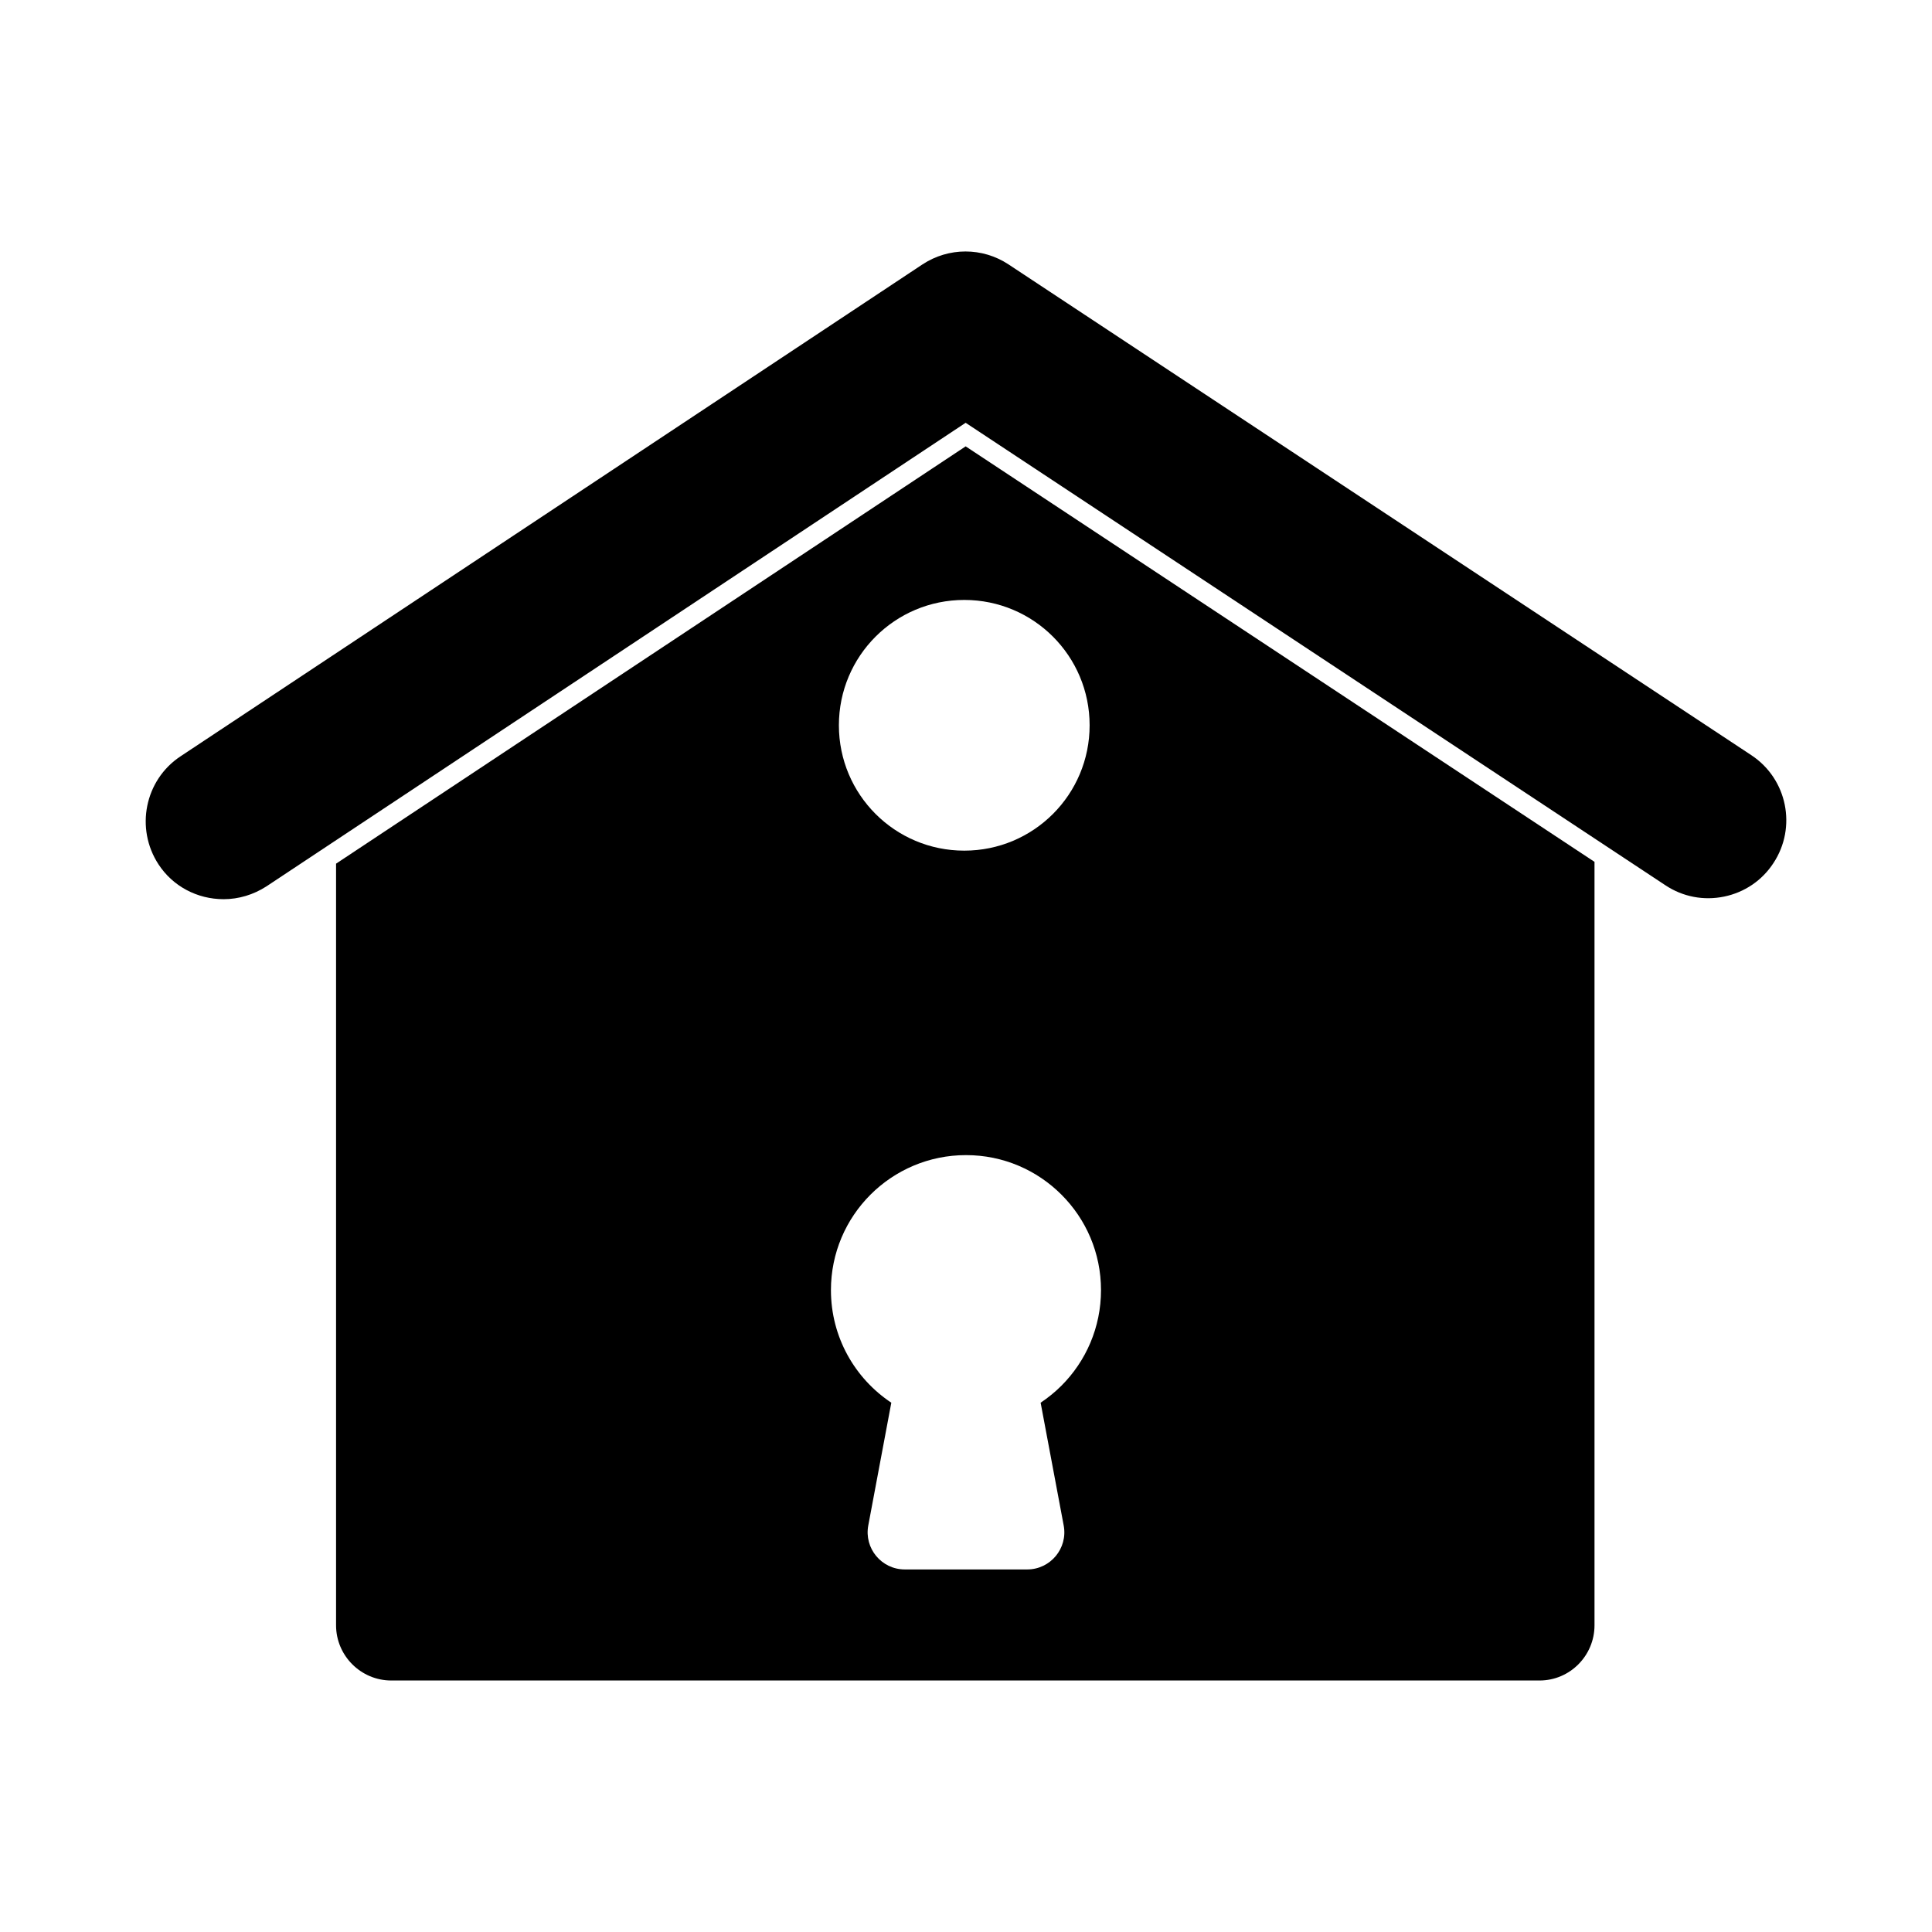
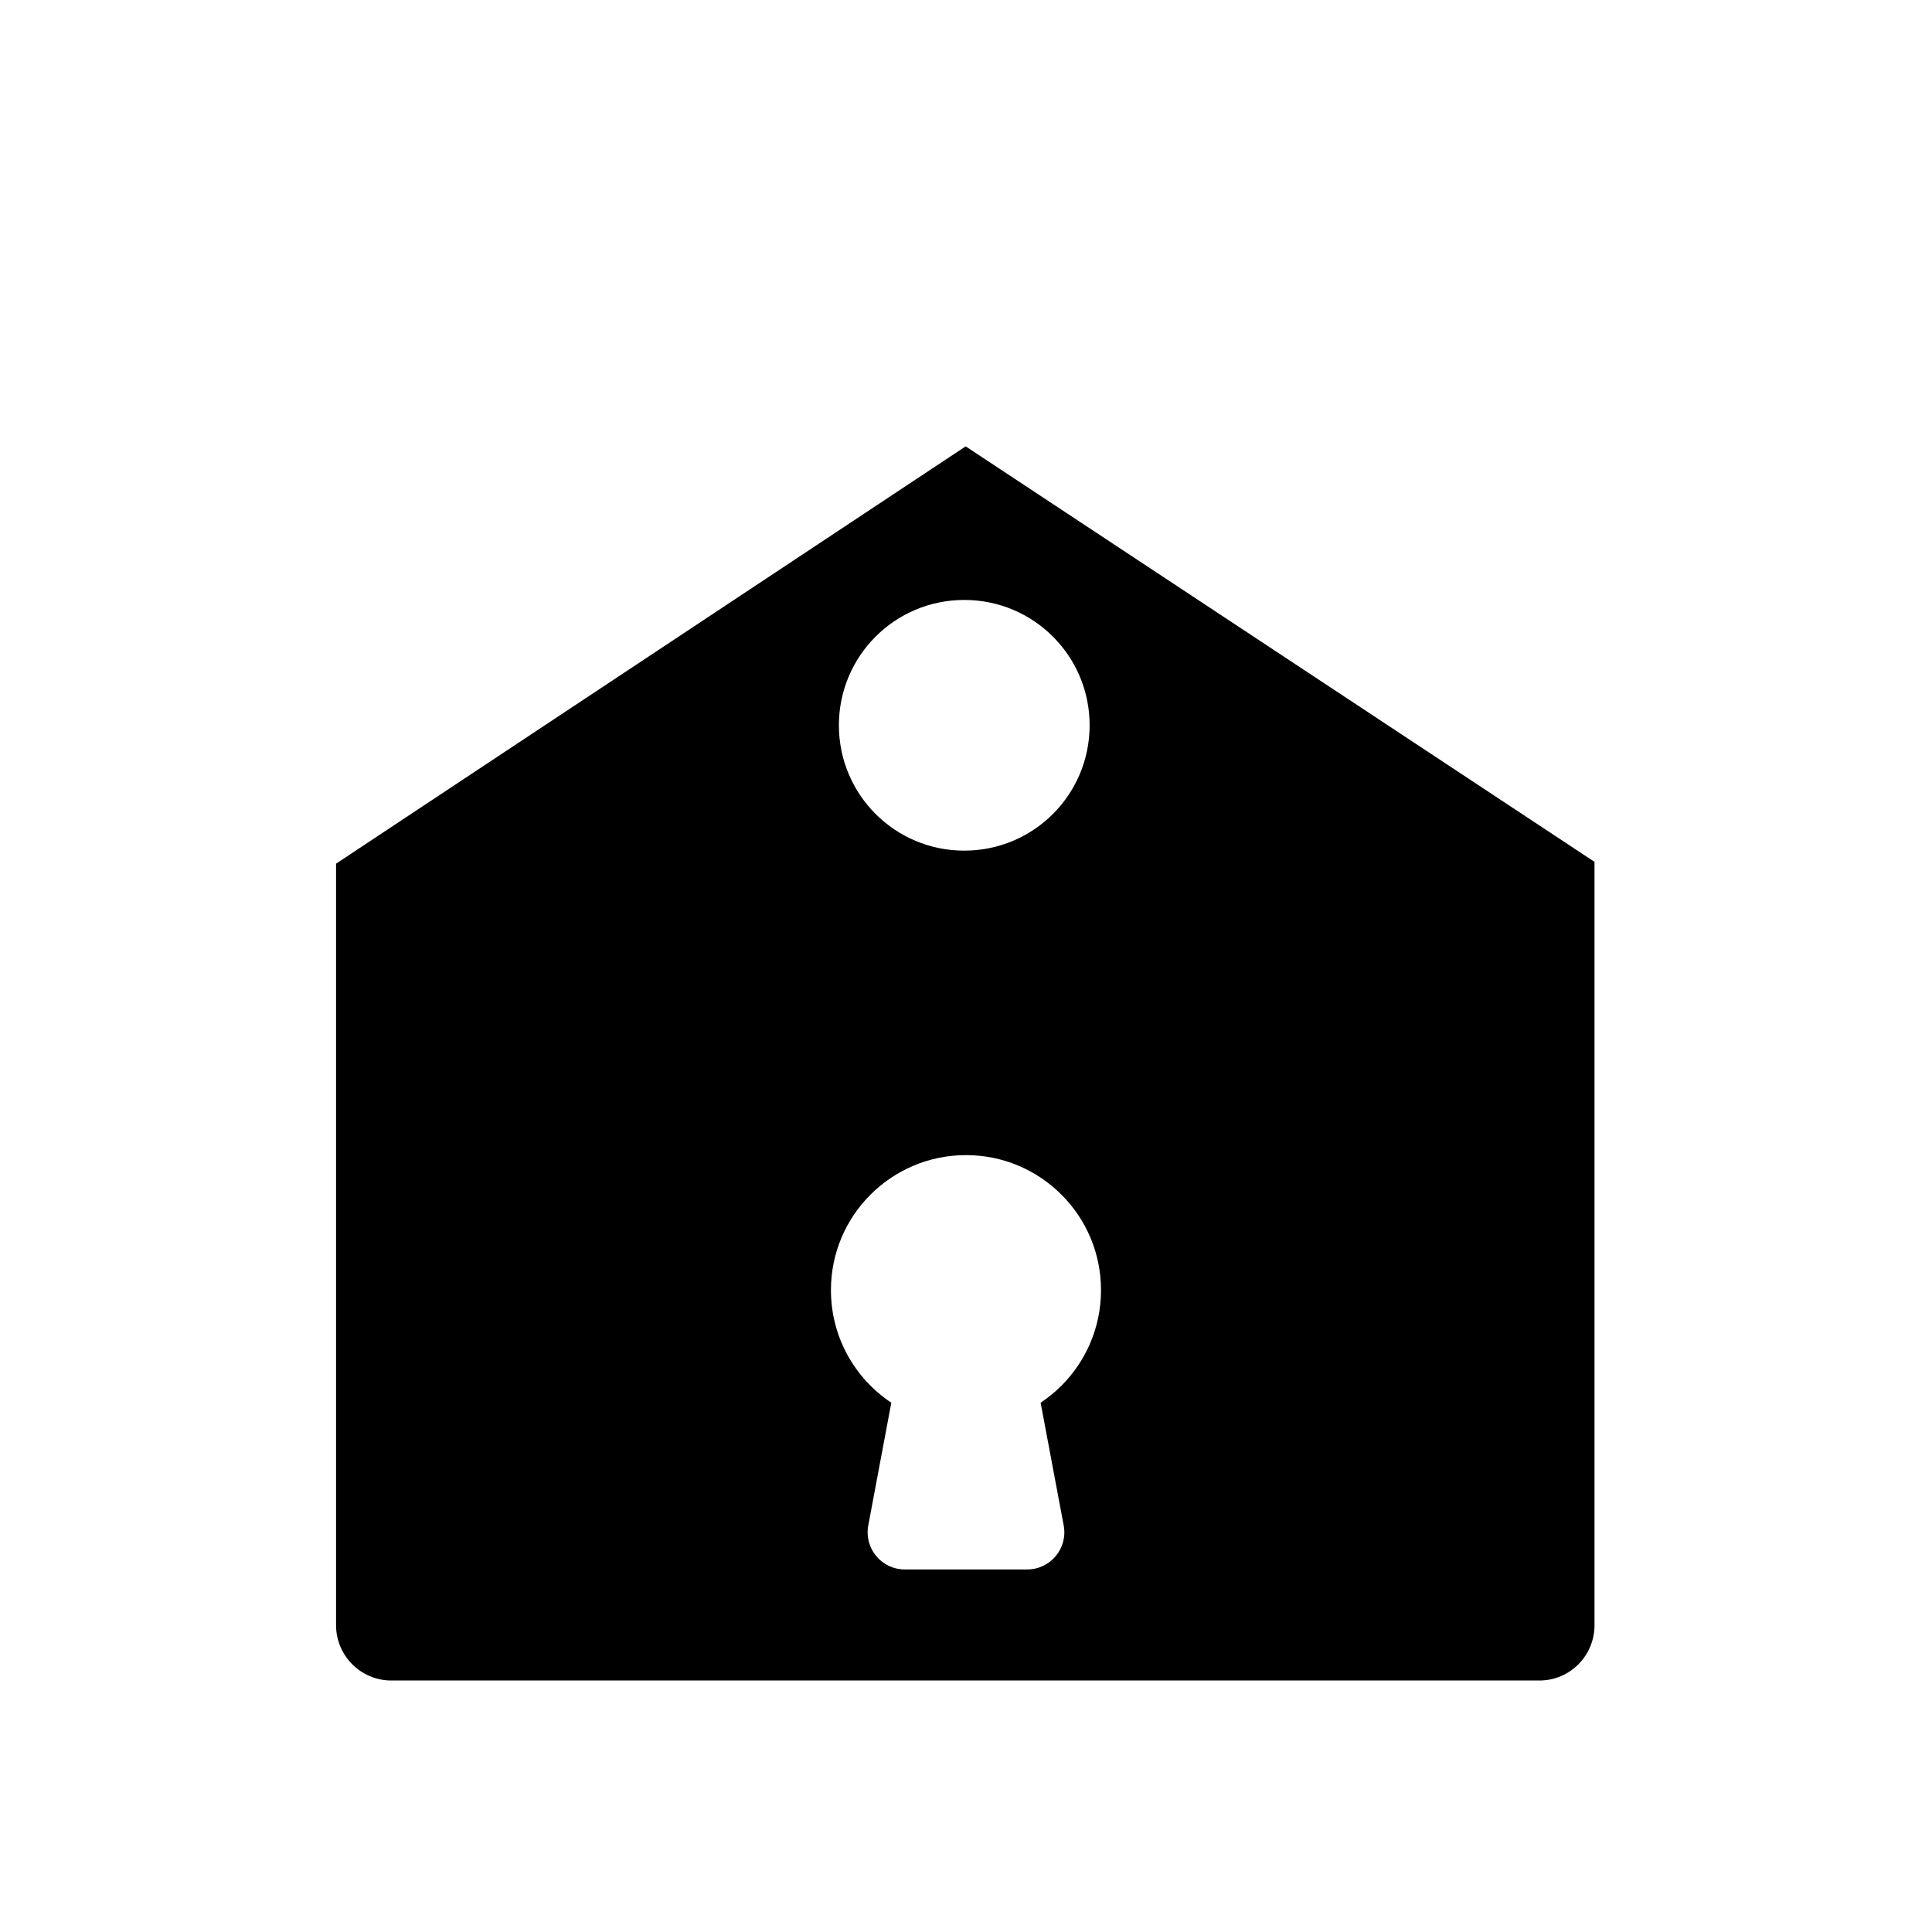
<svg xmlns="http://www.w3.org/2000/svg" fill="#000000" width="800px" height="800px" version="1.1" viewBox="144 144 512 512">
  <g>
    <path d="m233.06 372.88v201.84c0 8.043 6.574 14.629 14.621 14.629h304.32c8.043 0 14.559-6.582 14.559-14.629v-202.32l-166.65-110.11zm192.83 175.39c1.137 6.051-3.512 11.648-9.672 11.648h-32.449c-6.16 0-10.801-5.598-9.668-11.648l6.106-32.539c-9.645-6.41-16-17.371-16-29.836 0-9.887 4.004-18.82 10.477-25.293 6.481-6.481 15.438-10.484 25.32-10.484 9.895 0 18.82 4.004 25.297 10.484 6.481 6.473 10.477 15.402 10.477 25.293 0 9.887-4 18.84-10.477 25.32-1.691 1.691-3.535 3.188-5.523 4.519zm6.871-212.06c0 18.371-14.848 33.219-33.219 33.219-18.371 0-33.227-14.848-33.227-33.219 0-18.367 14.855-33.219 33.227-33.219 18.371 0 33.219 14.848 33.219 33.219" />
-     <path d="m608.18 344.17-196.93-130.11c-6.914-4.555-15.855-4.555-22.781 0.008l-196.65 130.38c-9.453 6.258-12.051 19.109-5.793 28.652 3.777 5.758 10.215 9.195 17.234 9.195 3.984 0 7.898-1.172 11.355-3.402l185.29-122.85 185.47 122.58c4.602 3.051 10.125 4.094 15.543 2.981 5.41-1.121 10.047-4.269 13.047-8.863 6.273-9.48 3.676-22.293-5.789-28.57" />
  </g>
</svg>